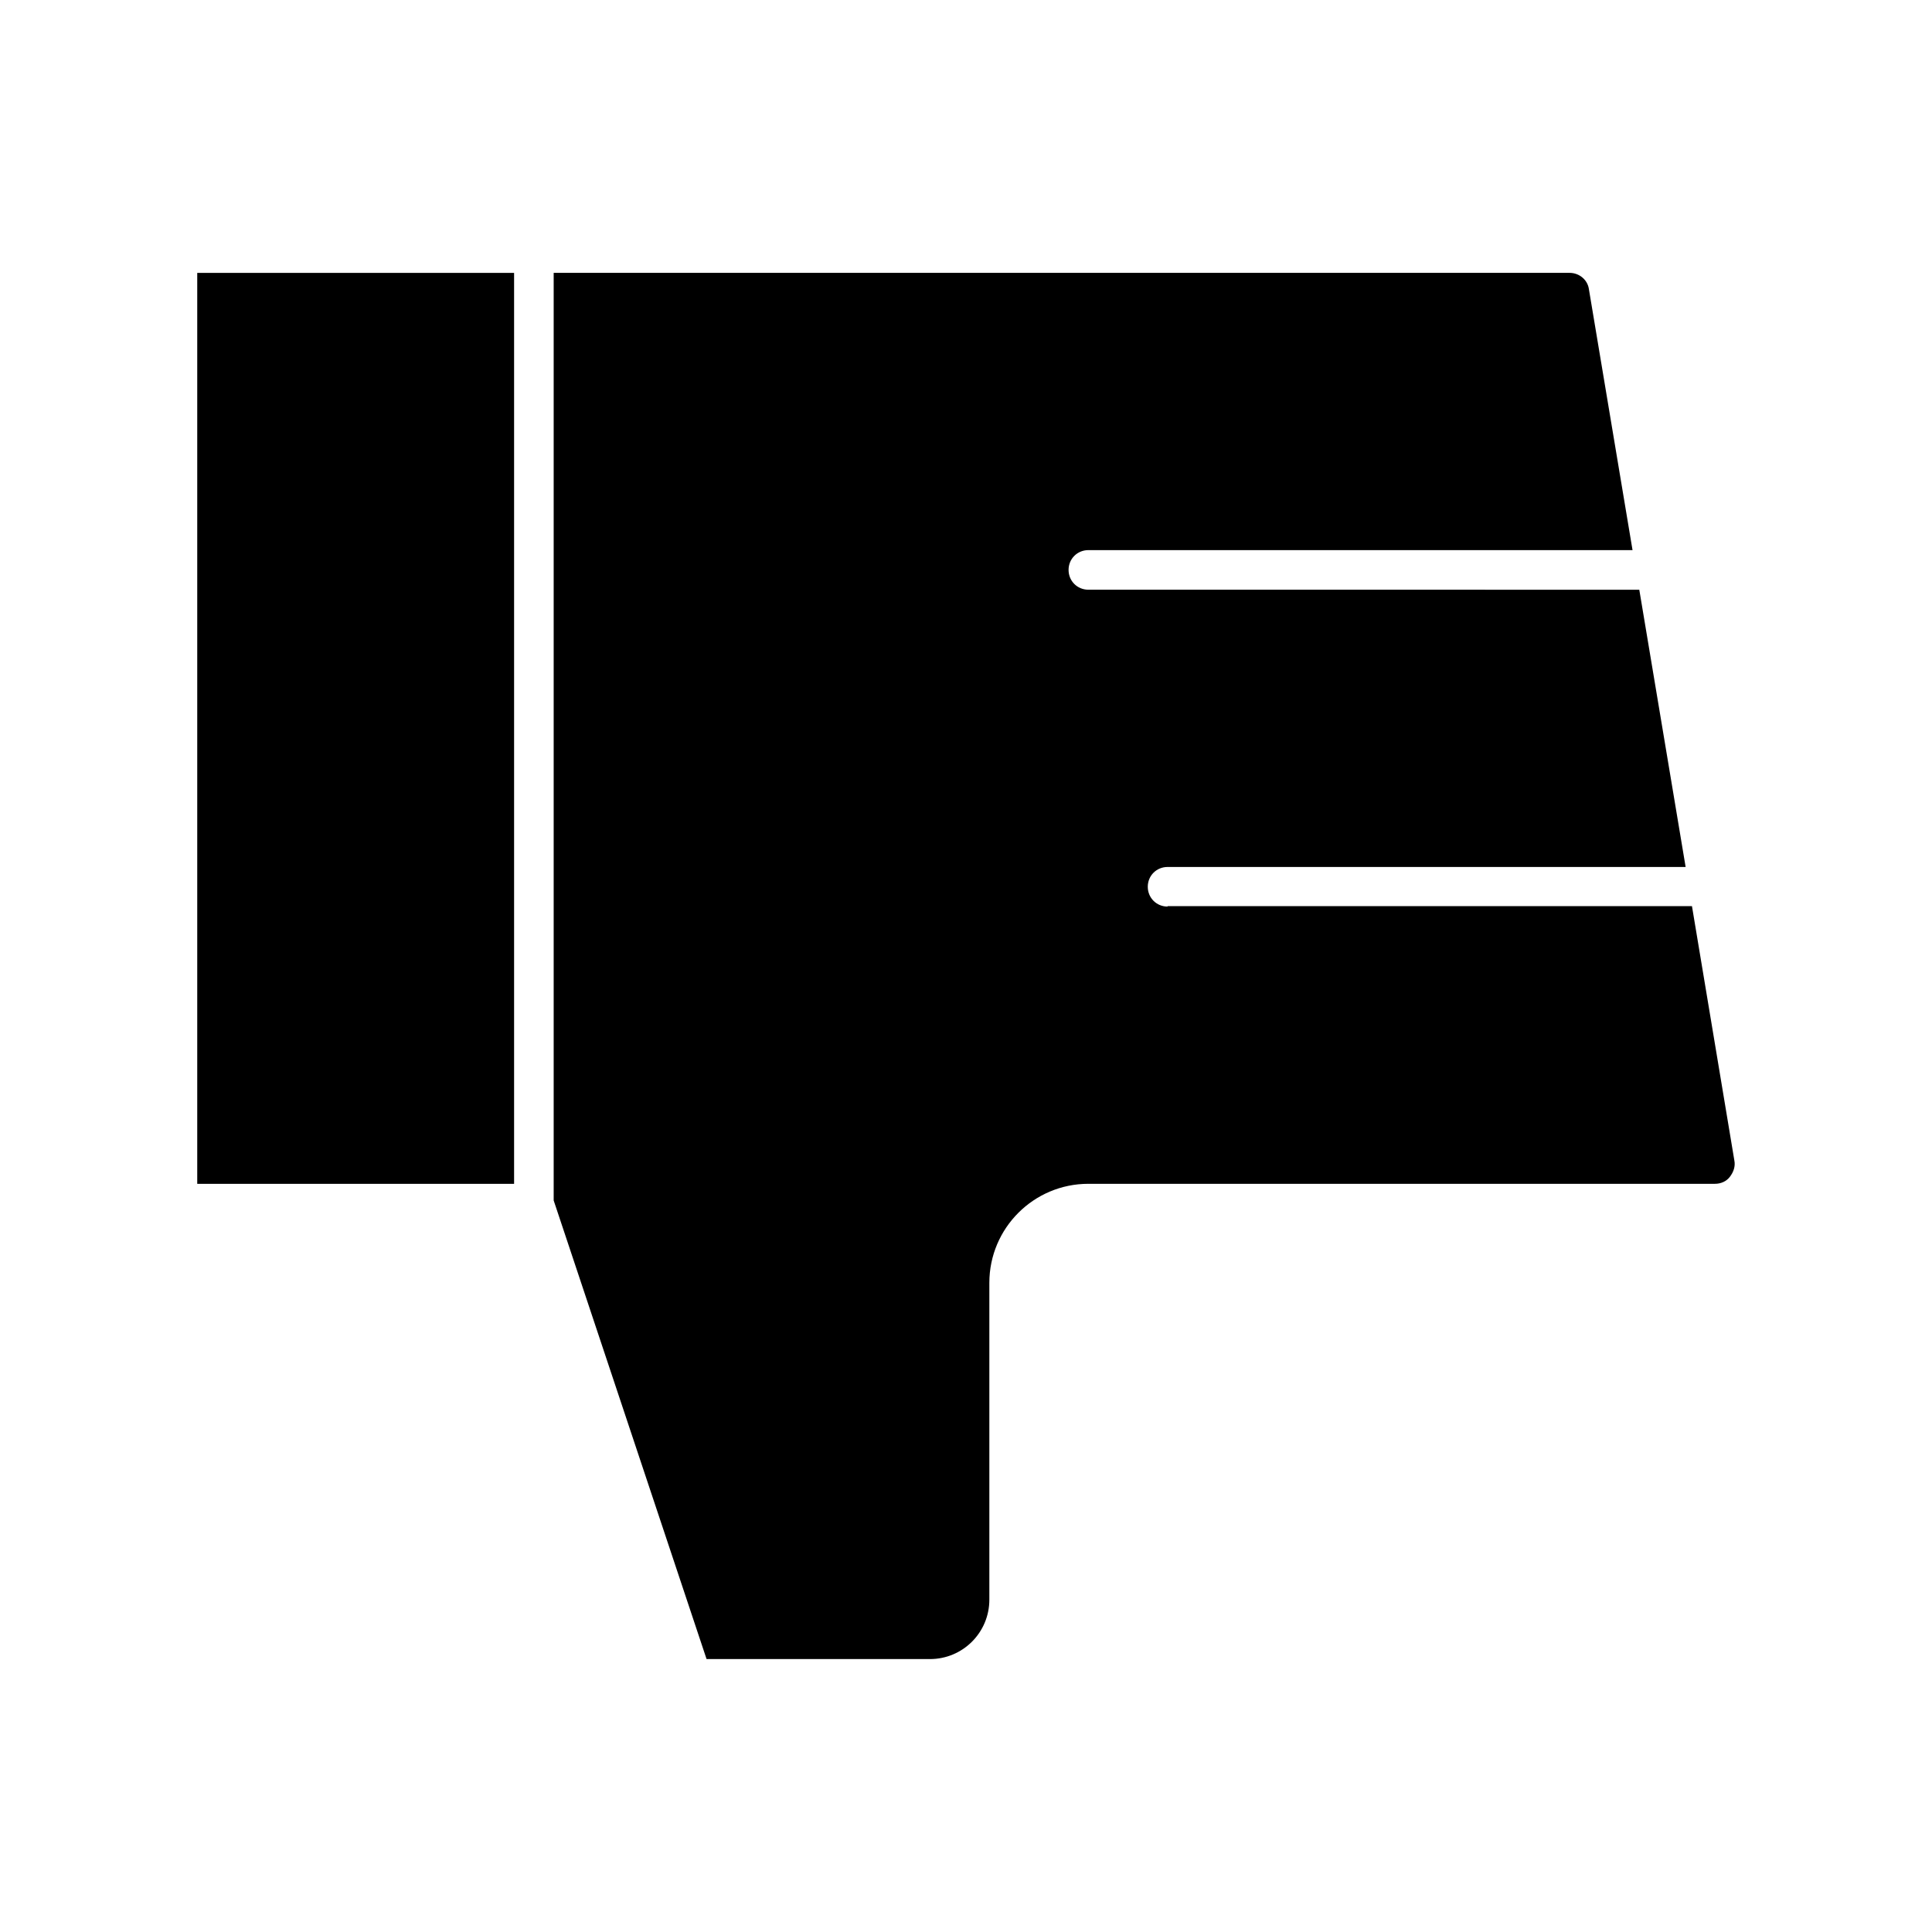
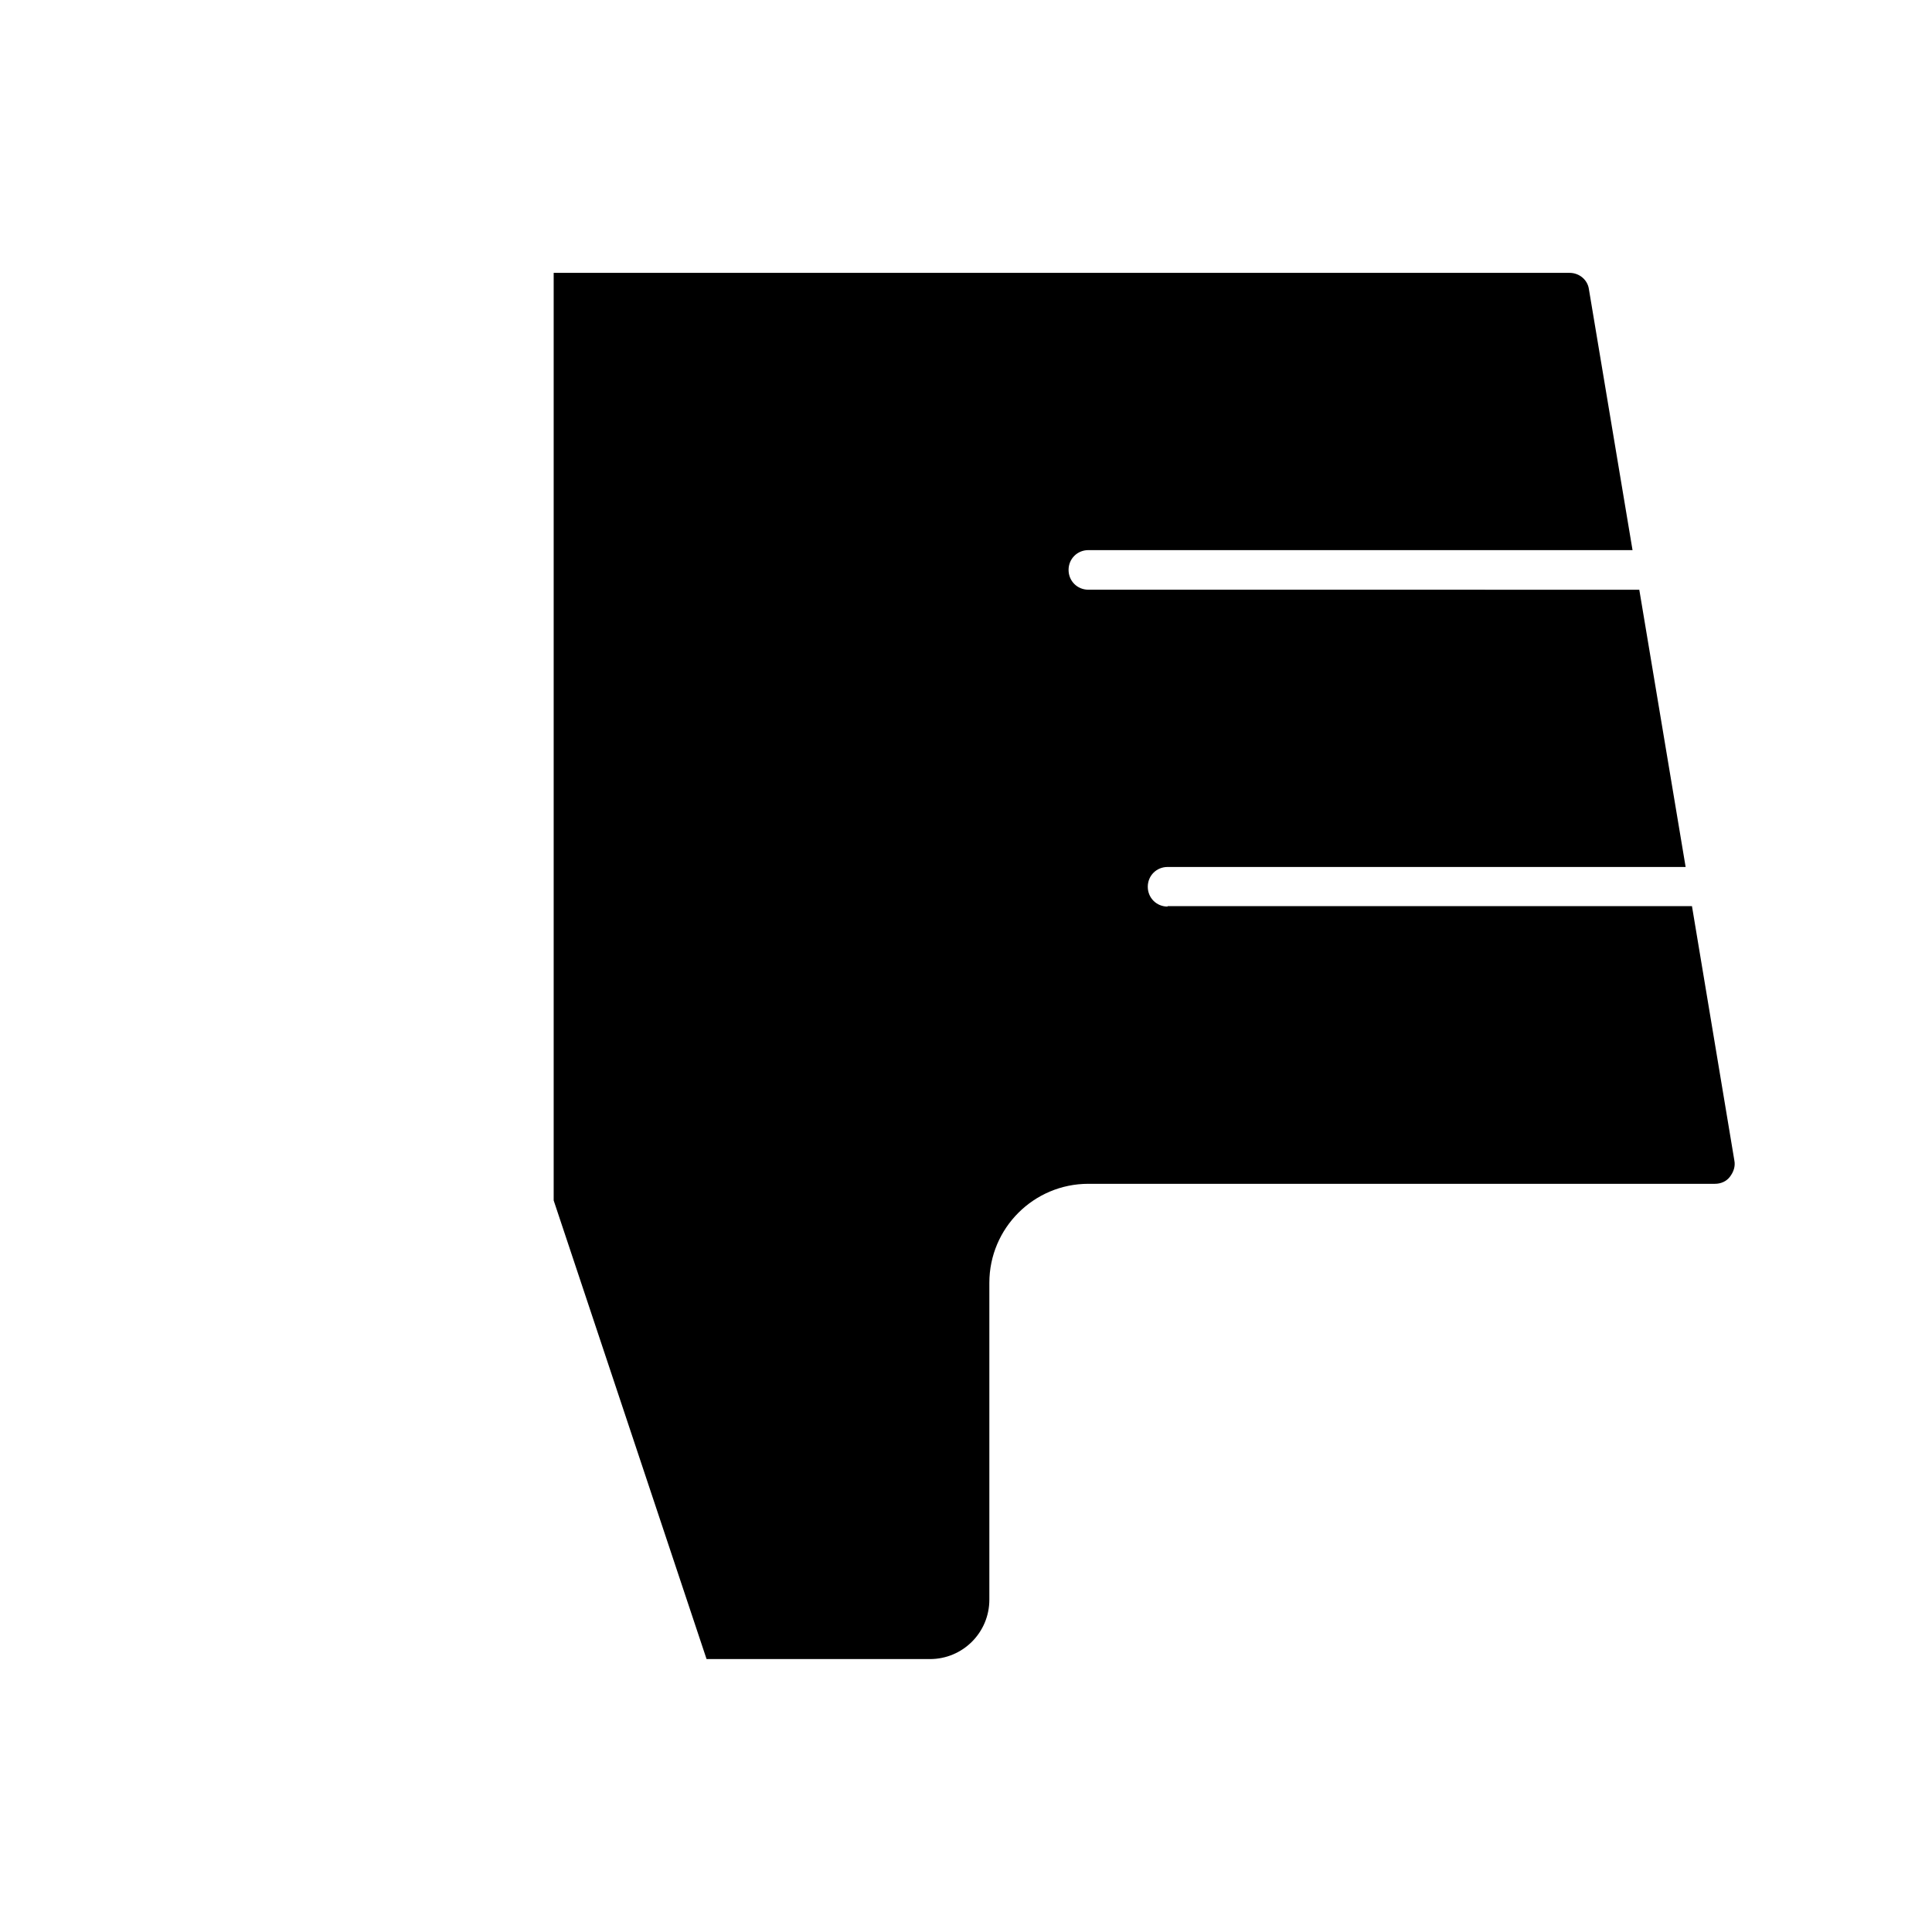
<svg xmlns="http://www.w3.org/2000/svg" fill="#000000" width="800px" height="800px" version="1.1" viewBox="144 144 512 512">
  <g>
-     <path d="m196.27 216.32h83.969v241.41h-83.969z" />
    <path d="m453.42 384.25c-2.938 0-5.246-2.309-5.246-5.246s2.309-5.246 5.246-5.246h137.29l-12.281-73.473-146-0.004c-2.938 0-5.246-2.309-5.246-5.246s2.309-5.246 5.246-5.246h144.21l-11.547-69.062c-0.312-2.523-2.516-4.414-5.141-4.414h-269.22v245.82l40.516 121.54h59.199c8.711 0 15.742-7.031 15.742-15.742v-83.969c0-14.484 11.754-26.238 26.238-26.238h166.05c1.574 0 3.043-0.629 3.988-1.891 0.945-1.258 1.469-2.731 1.156-4.305l-11.23-67.383h-138.97z" />
  </g>
</svg>